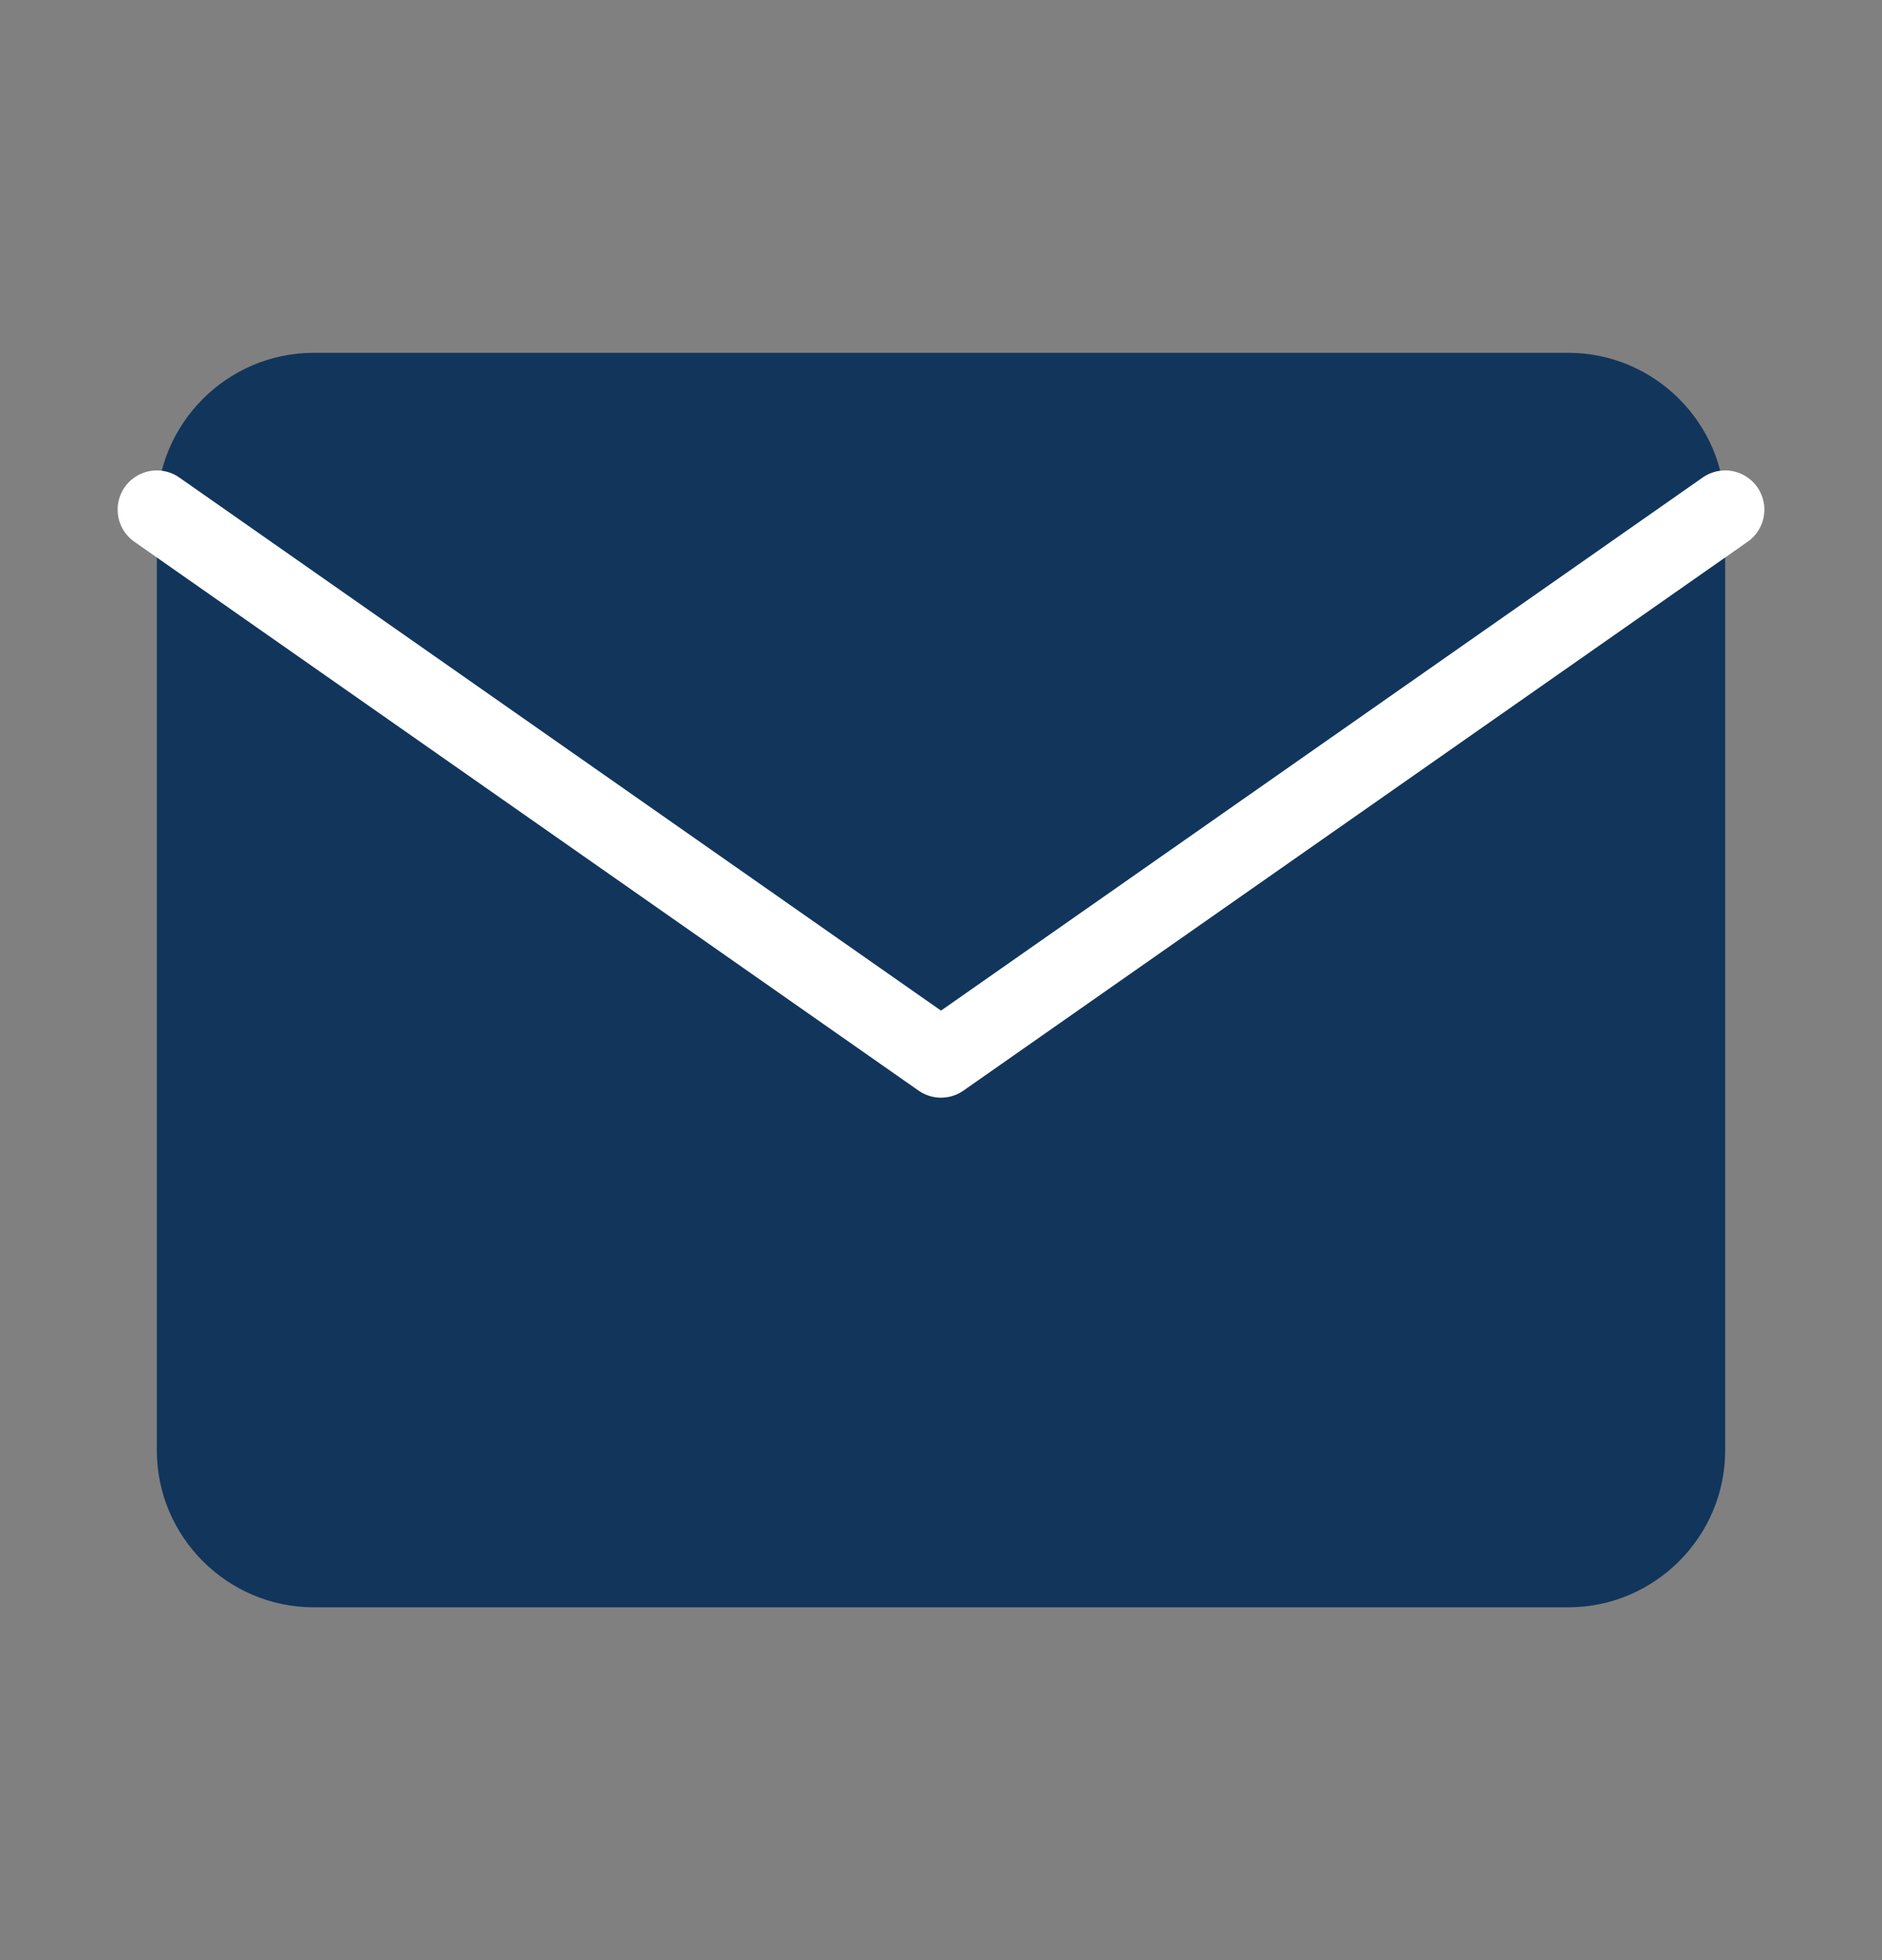
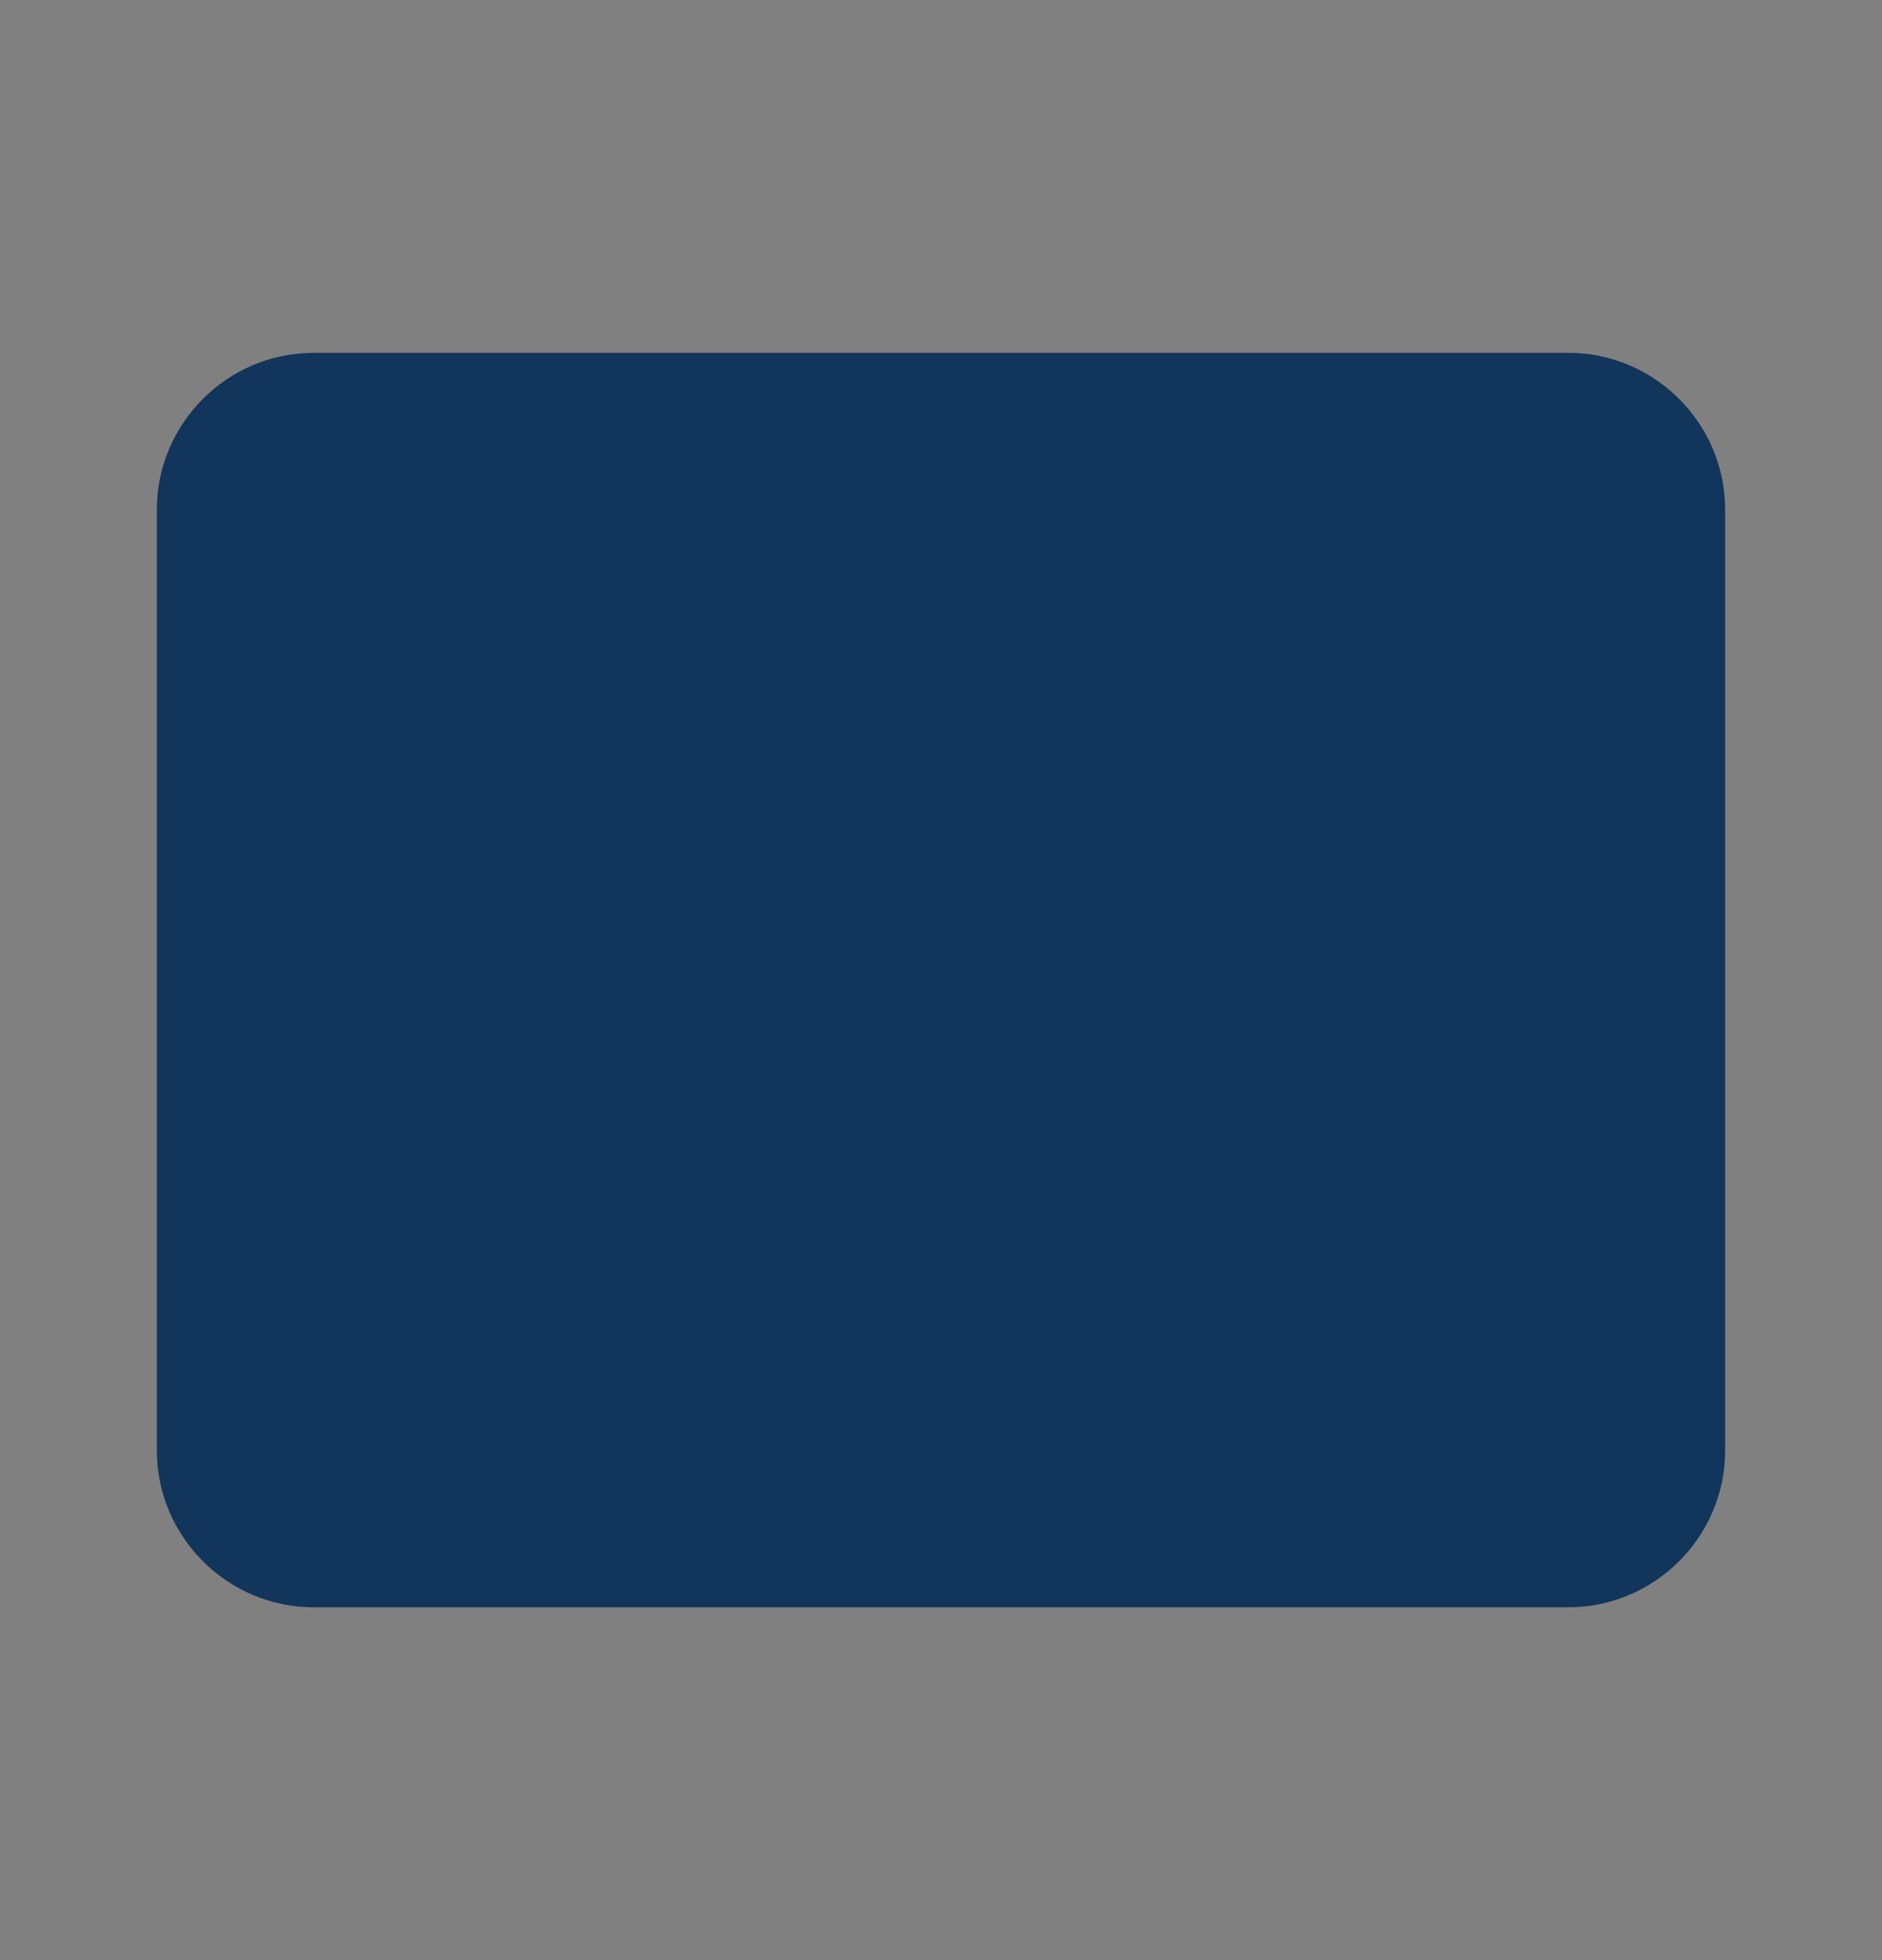
<svg xmlns="http://www.w3.org/2000/svg" width="24" height="25" viewBox="0 0 24 25" fill="none">
  <rect x="0" y="0" width="24" height="25" fill="#808080" stroke="none" />
  <path d="M4 4.5H20C21.1 4.5 22 5.4 22 6.5V18.5C22 19.6 21.1 20.5 20 20.5H4C2.9 20.5 2 19.6 2 18.5V6.5C2 5.4 2.9 4.5 4 4.5Z" fill="#12355B" />
-   <path d="M22 6.5L12 13.5L2 6.5" stroke="white" stroke-linecap="round" stroke-linejoin="round" />
</svg>